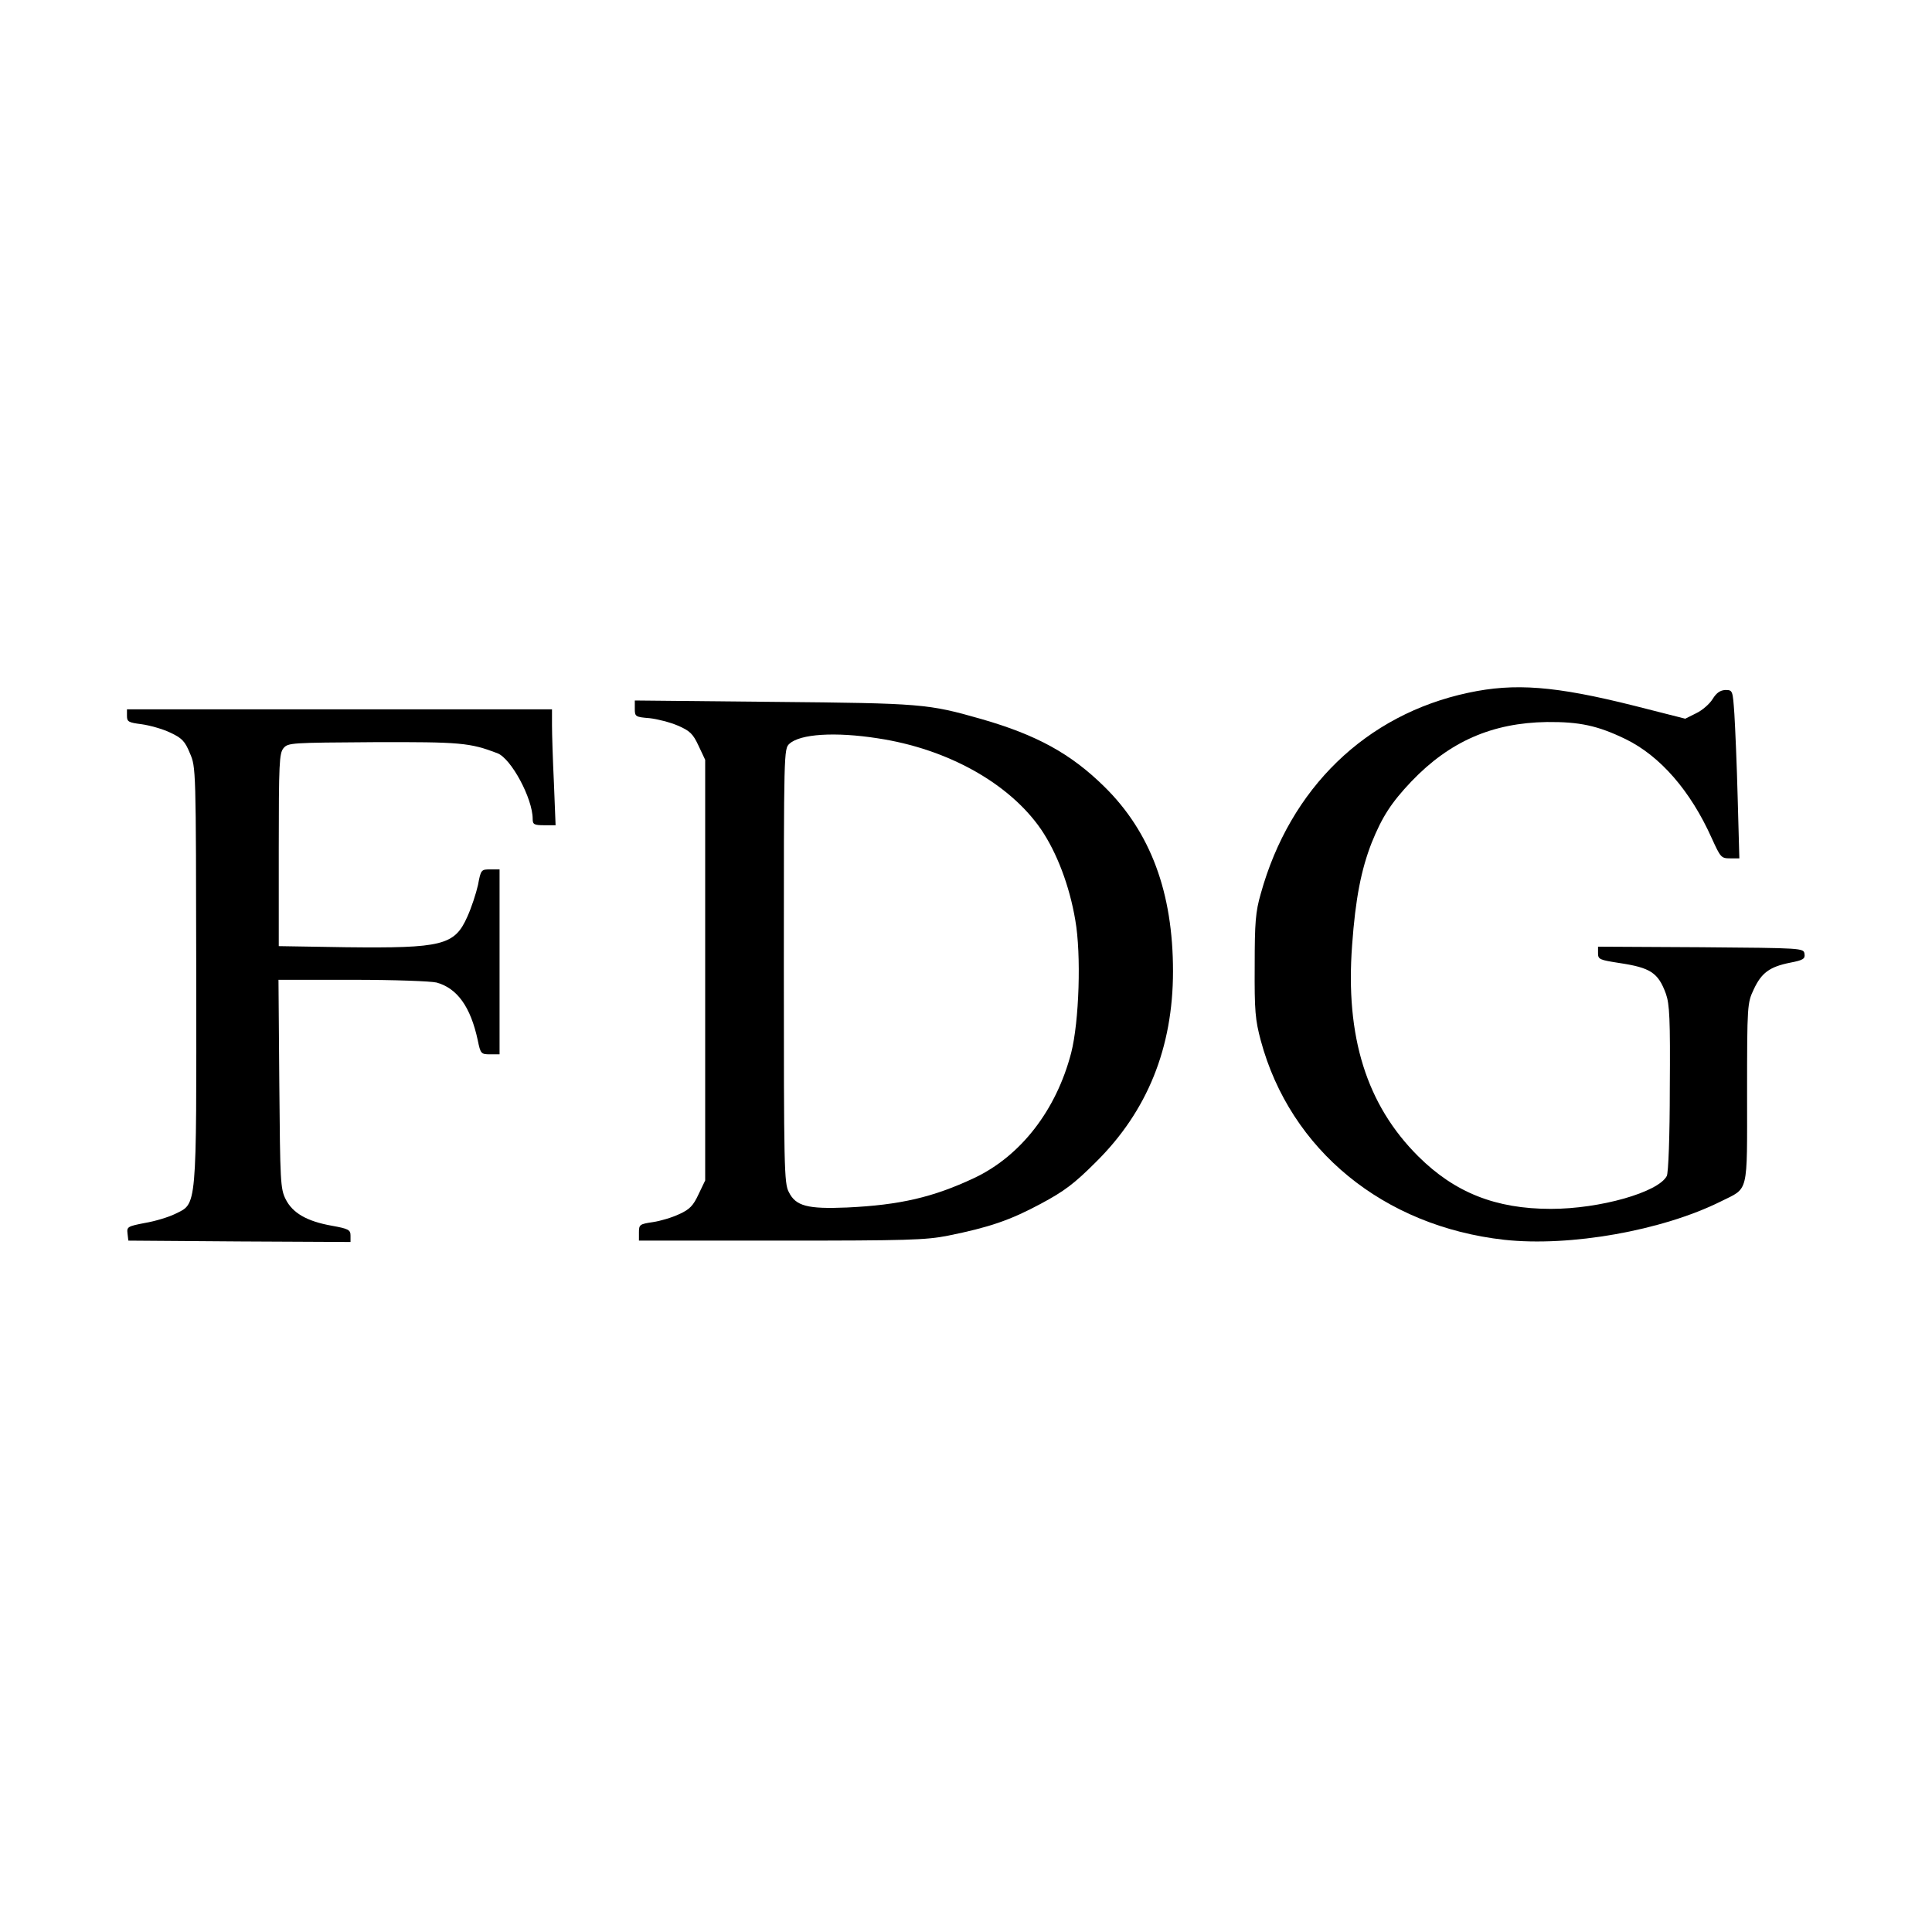
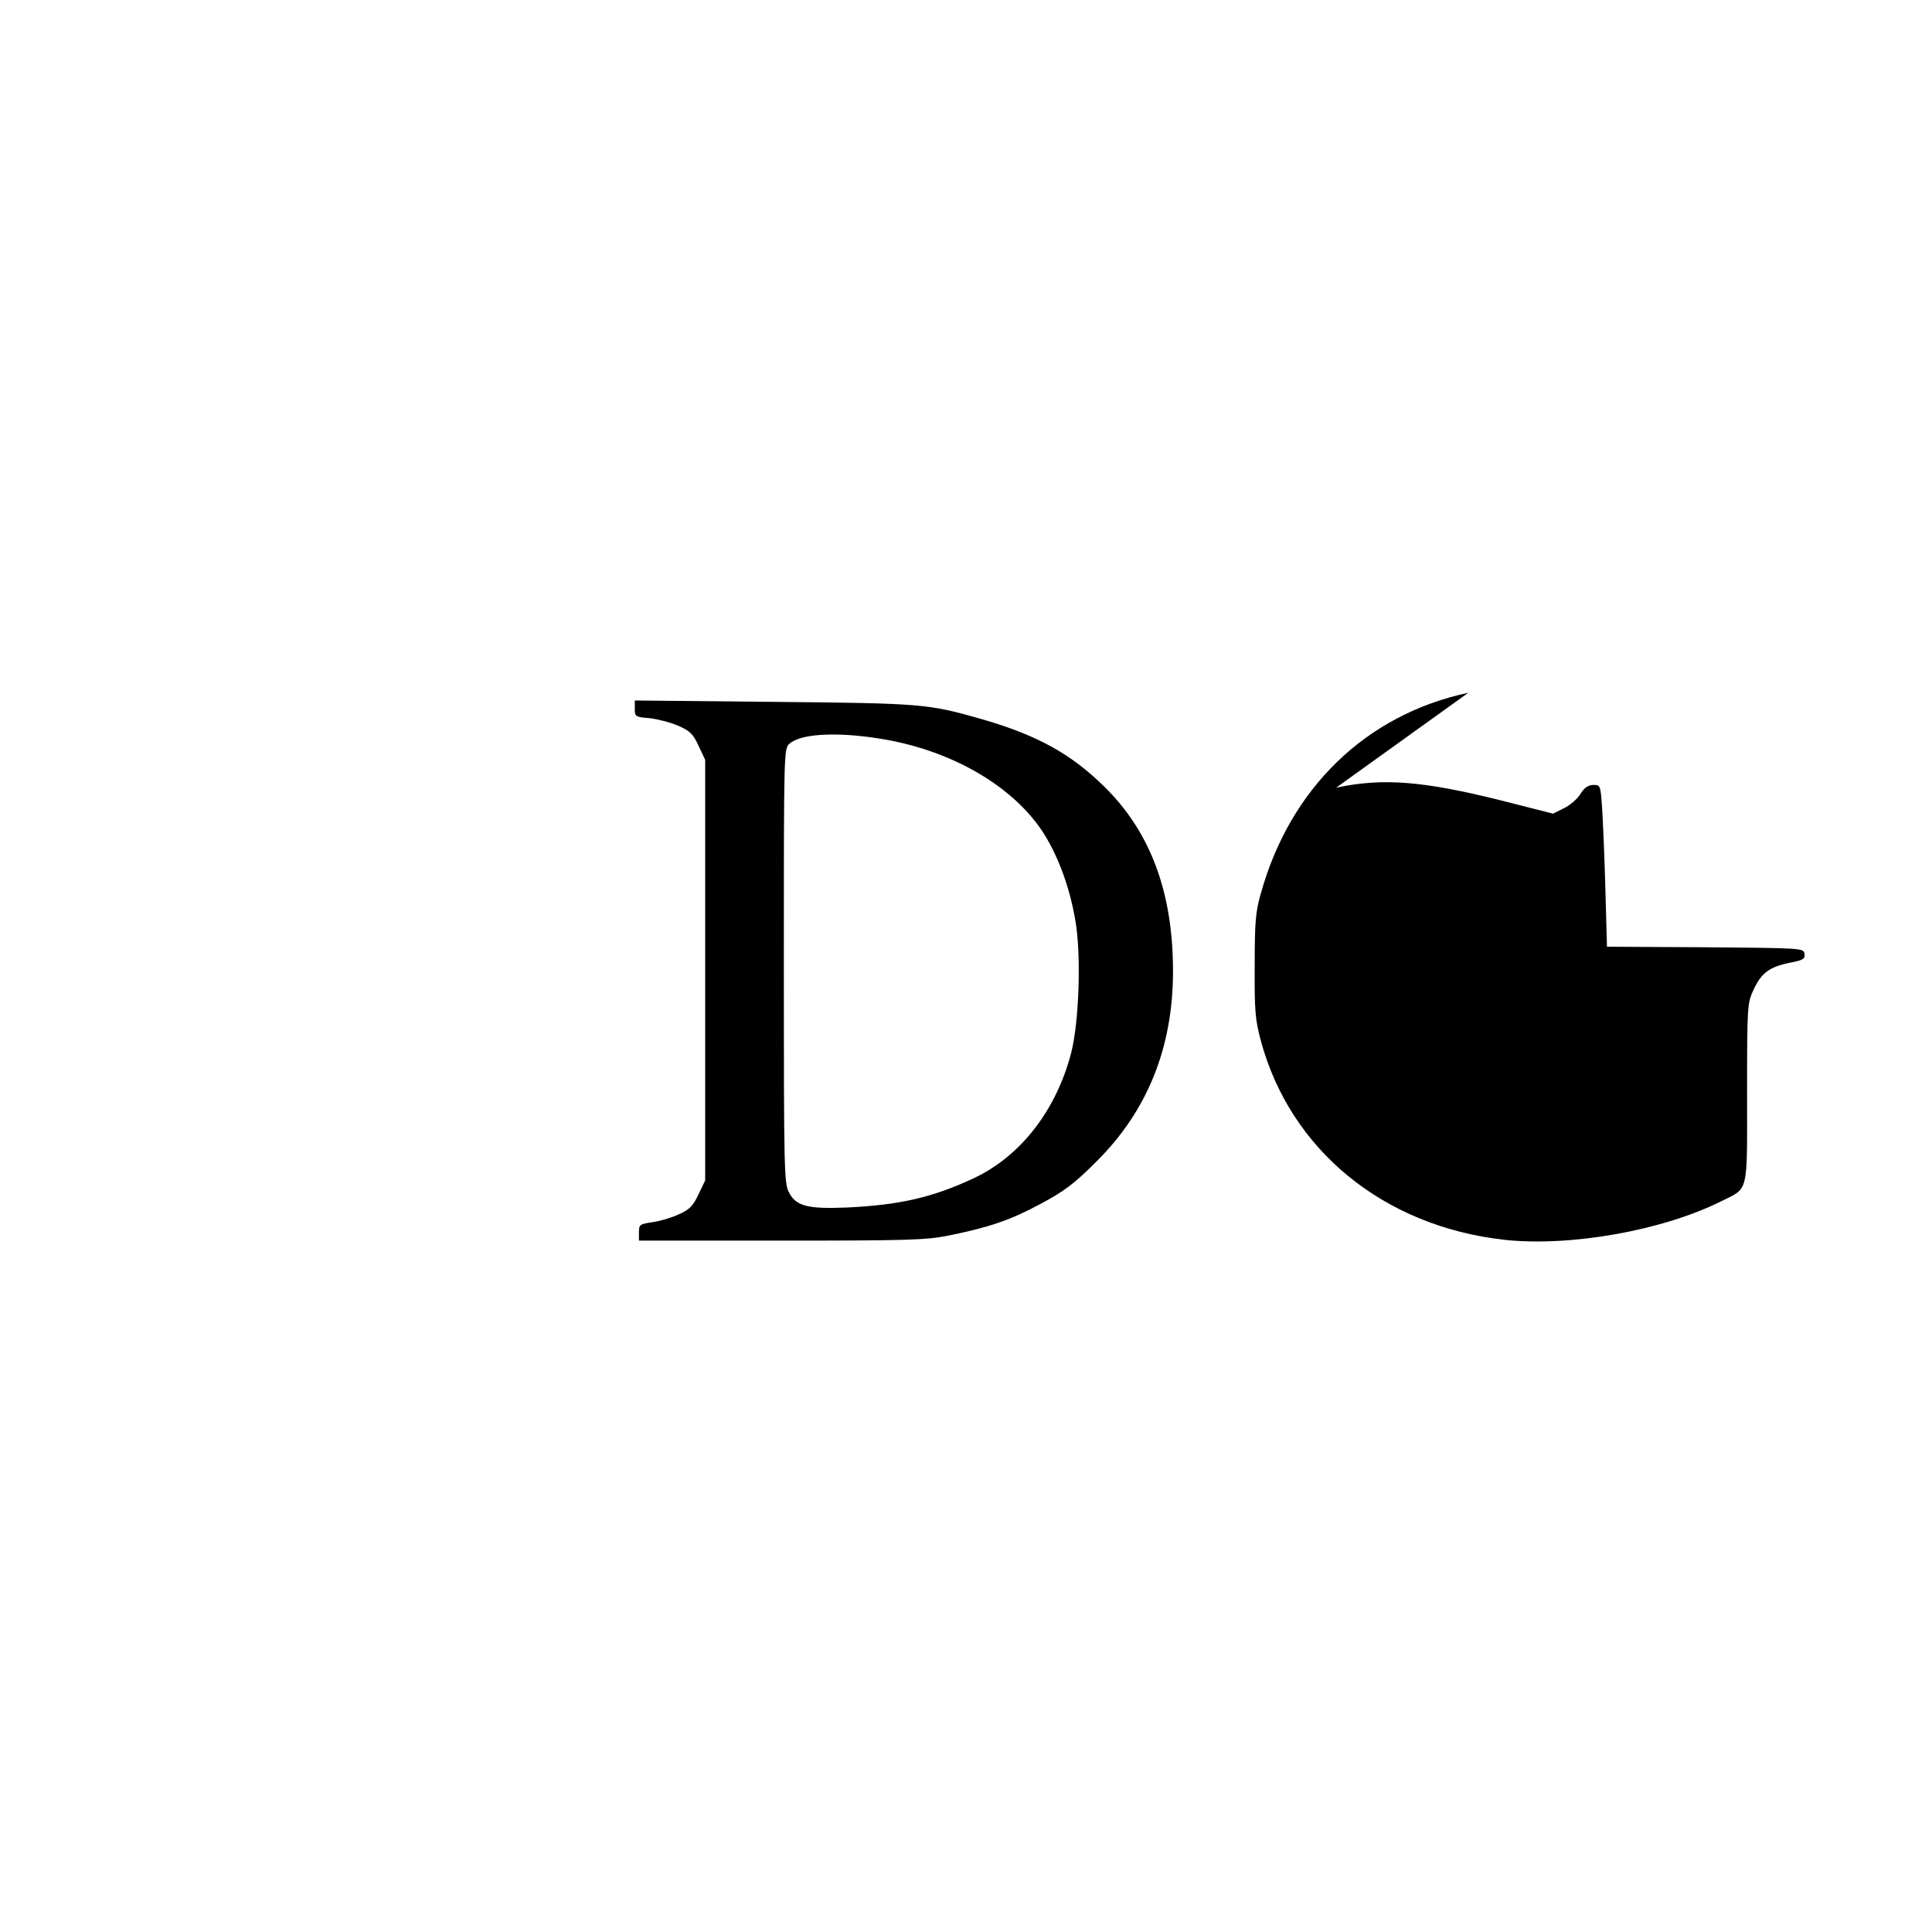
<svg xmlns="http://www.w3.org/2000/svg" version="1.0" width="700pt" height="700pt" viewBox="0 0 700 700" preserveAspectRatio="xMidYMid meet">
  <g transform="translate(0,700) scale(0.1,-0.1)" fill="#000000" stroke="none">
-     <path d="M5320 4490 c-371 -79 -646 -346 -752 -728 -19 -66 -22 -104 -22 -262 -1 -163 2 -195 22 -270 107 -397 445 -673 882 -722 238 -26 572 33 785 139 102 51 95 21 95 392 0 321 1 327 24 376 28 60 57 82 132 97 47 9 55 14 52 32 -3 21 -6 21 -375 24 l-373 2 0 -24 c0 -22 6 -24 76 -35 114 -17 142 -35 170 -112 13 -37 16 -90 14 -343 0 -169 -5 -307 -11 -317 -31 -59 -242 -119 -420 -119 -200 0 -348 59 -480 190 -188 187 -265 434 -240 766 12 168 33 274 71 371 38 94 71 145 144 222 139 145 293 212 491 215 118 1 184 -13 285 -62 125 -61 235 -187 312 -359 32 -70 34 -73 67 -73 l33 0 -6 218 c-3 119 -9 256 -12 305 -6 86 -6 87 -33 87 -18 -1 -32 -10 -46 -33 -11 -18 -38 -41 -59 -51 l-40 -20 -185 47 c-287 72 -433 83 -601 47z" />
+     <path d="M5320 4490 c-371 -79 -646 -346 -752 -728 -19 -66 -22 -104 -22 -262 -1 -163 2 -195 22 -270 107 -397 445 -673 882 -722 238 -26 572 33 785 139 102 51 95 21 95 392 0 321 1 327 24 376 28 60 57 82 132 97 47 9 55 14 52 32 -3 21 -6 21 -375 24 l-373 2 0 -24 l33 0 -6 218 c-3 119 -9 256 -12 305 -6 86 -6 87 -33 87 -18 -1 -32 -10 -46 -33 -11 -18 -38 -41 -59 -51 l-40 -20 -185 47 c-287 72 -433 83 -601 47z" />
    <path d="M2300 4432 c0 -28 2 -30 53 -34 28 -3 75 -15 103 -27 44 -19 55 -30 75 -73 l24 -51 0 -762 0 -762 -24 -50 c-19 -41 -32 -55 -70 -72 -25 -12 -68 -25 -96 -29 -47 -7 -50 -9 -50 -37 l0 -30 515 0 c455 0 525 2 605 18 149 30 225 56 335 115 86 46 122 73 201 152 186 184 279 414 279 691 0 285 -81 504 -249 669 -121 119 -244 187 -446 245 -193 55 -214 57 -752 62 l-503 5 0 -30z m880 -107 c253 -38 477 -163 592 -330 57 -84 103 -204 124 -329 22 -124 14 -368 -15 -481 -54 -207 -182 -373 -351 -453 -149 -70 -269 -98 -461 -107 -143 -6 -186 5 -211 56 -17 31 -18 91 -18 820 0 774 0 786 20 804 39 36 166 44 320 20z" />
-     <path d="M460 4406 c0 -21 6 -24 53 -30 29 -4 76 -17 103 -30 43 -20 54 -31 72 -75 22 -51 22 -51 23 -801 1 -860 3 -829 -76 -868 -24 -12 -74 -27 -110 -33 -62 -12 -66 -14 -63 -38 l3 -26 403 -3 402 -2 0 23 c0 21 -7 25 -68 36 -90 16 -142 46 -167 96 -19 38 -20 63 -23 418 l-3 377 268 0 c154 0 284 -5 305 -10 75 -21 123 -88 149 -209 10 -49 12 -51 45 -51 l34 0 0 335 0 335 -34 0 c-32 0 -34 -1 -44 -56 -7 -31 -24 -83 -39 -116 -46 -103 -90 -114 -440 -110 l-243 4 0 348 c0 317 2 350 17 369 17 20 27 20 328 22 314 1 347 -2 447 -40 50 -19 128 -164 128 -238 0 -20 5 -23 42 -23 l41 0 -6 152 c-4 83 -7 177 -7 210 l0 58 -770 0 -770 0 0 -24z" />
  </g>
</svg>